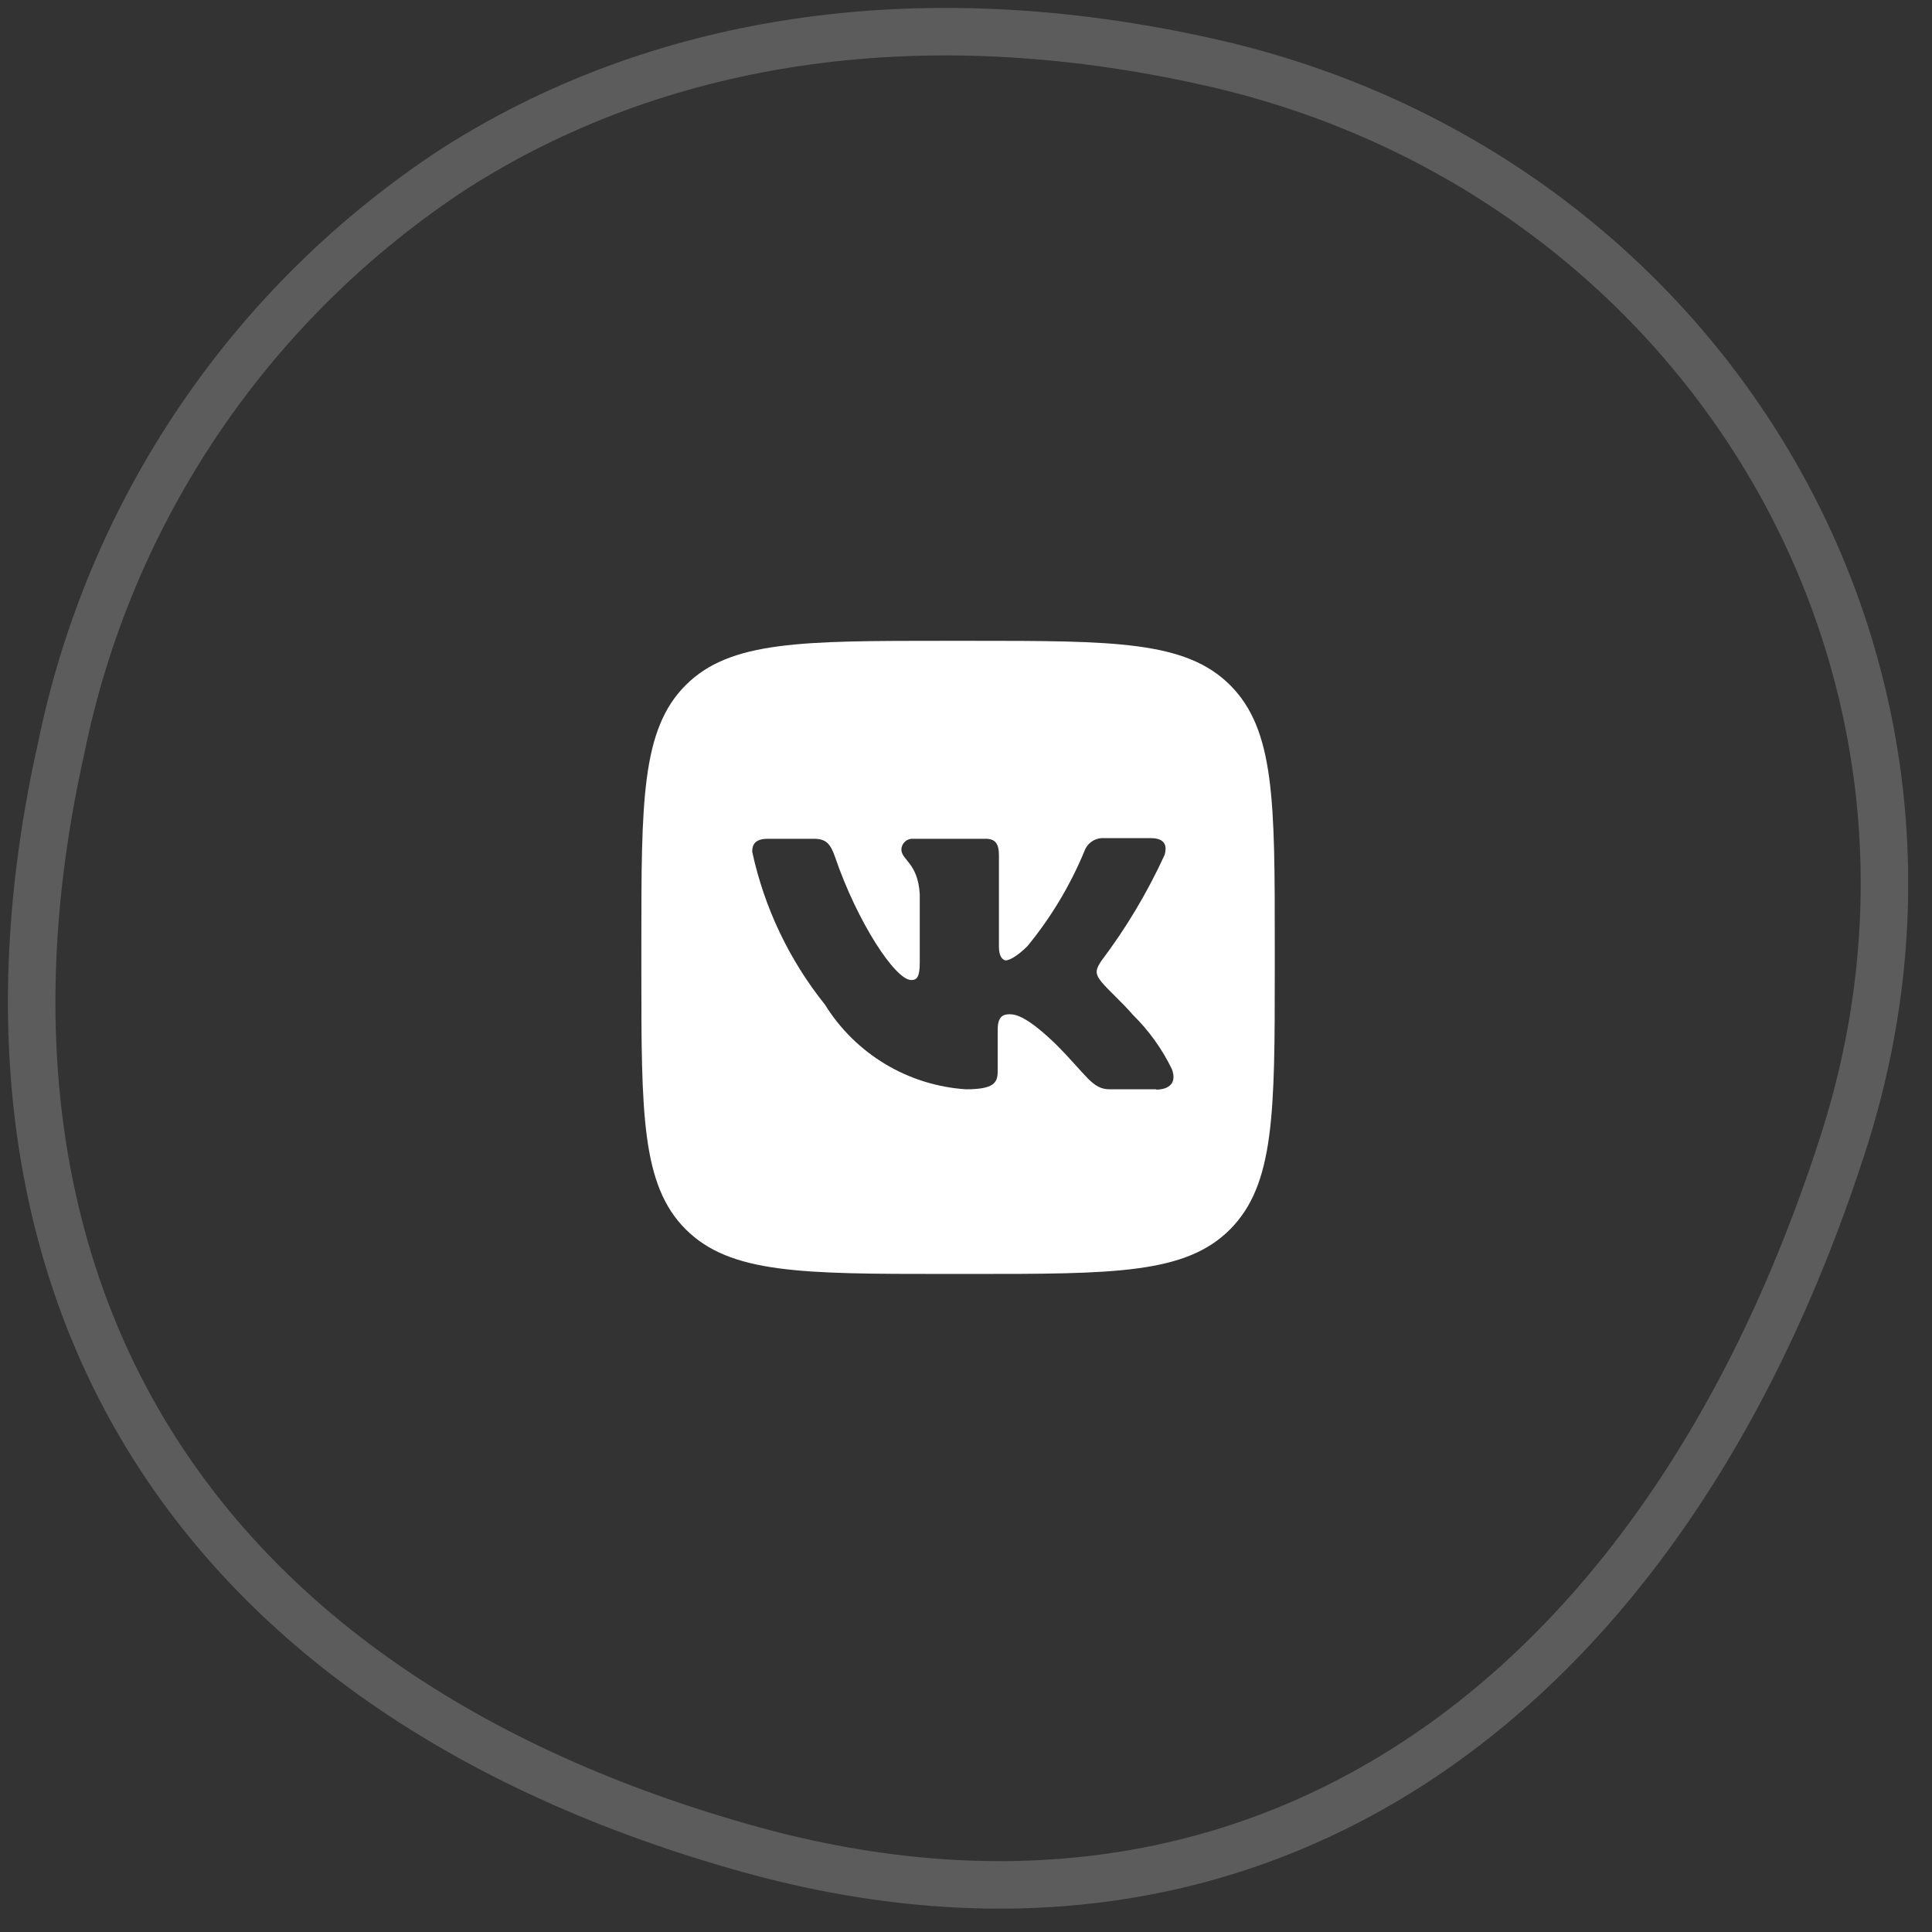
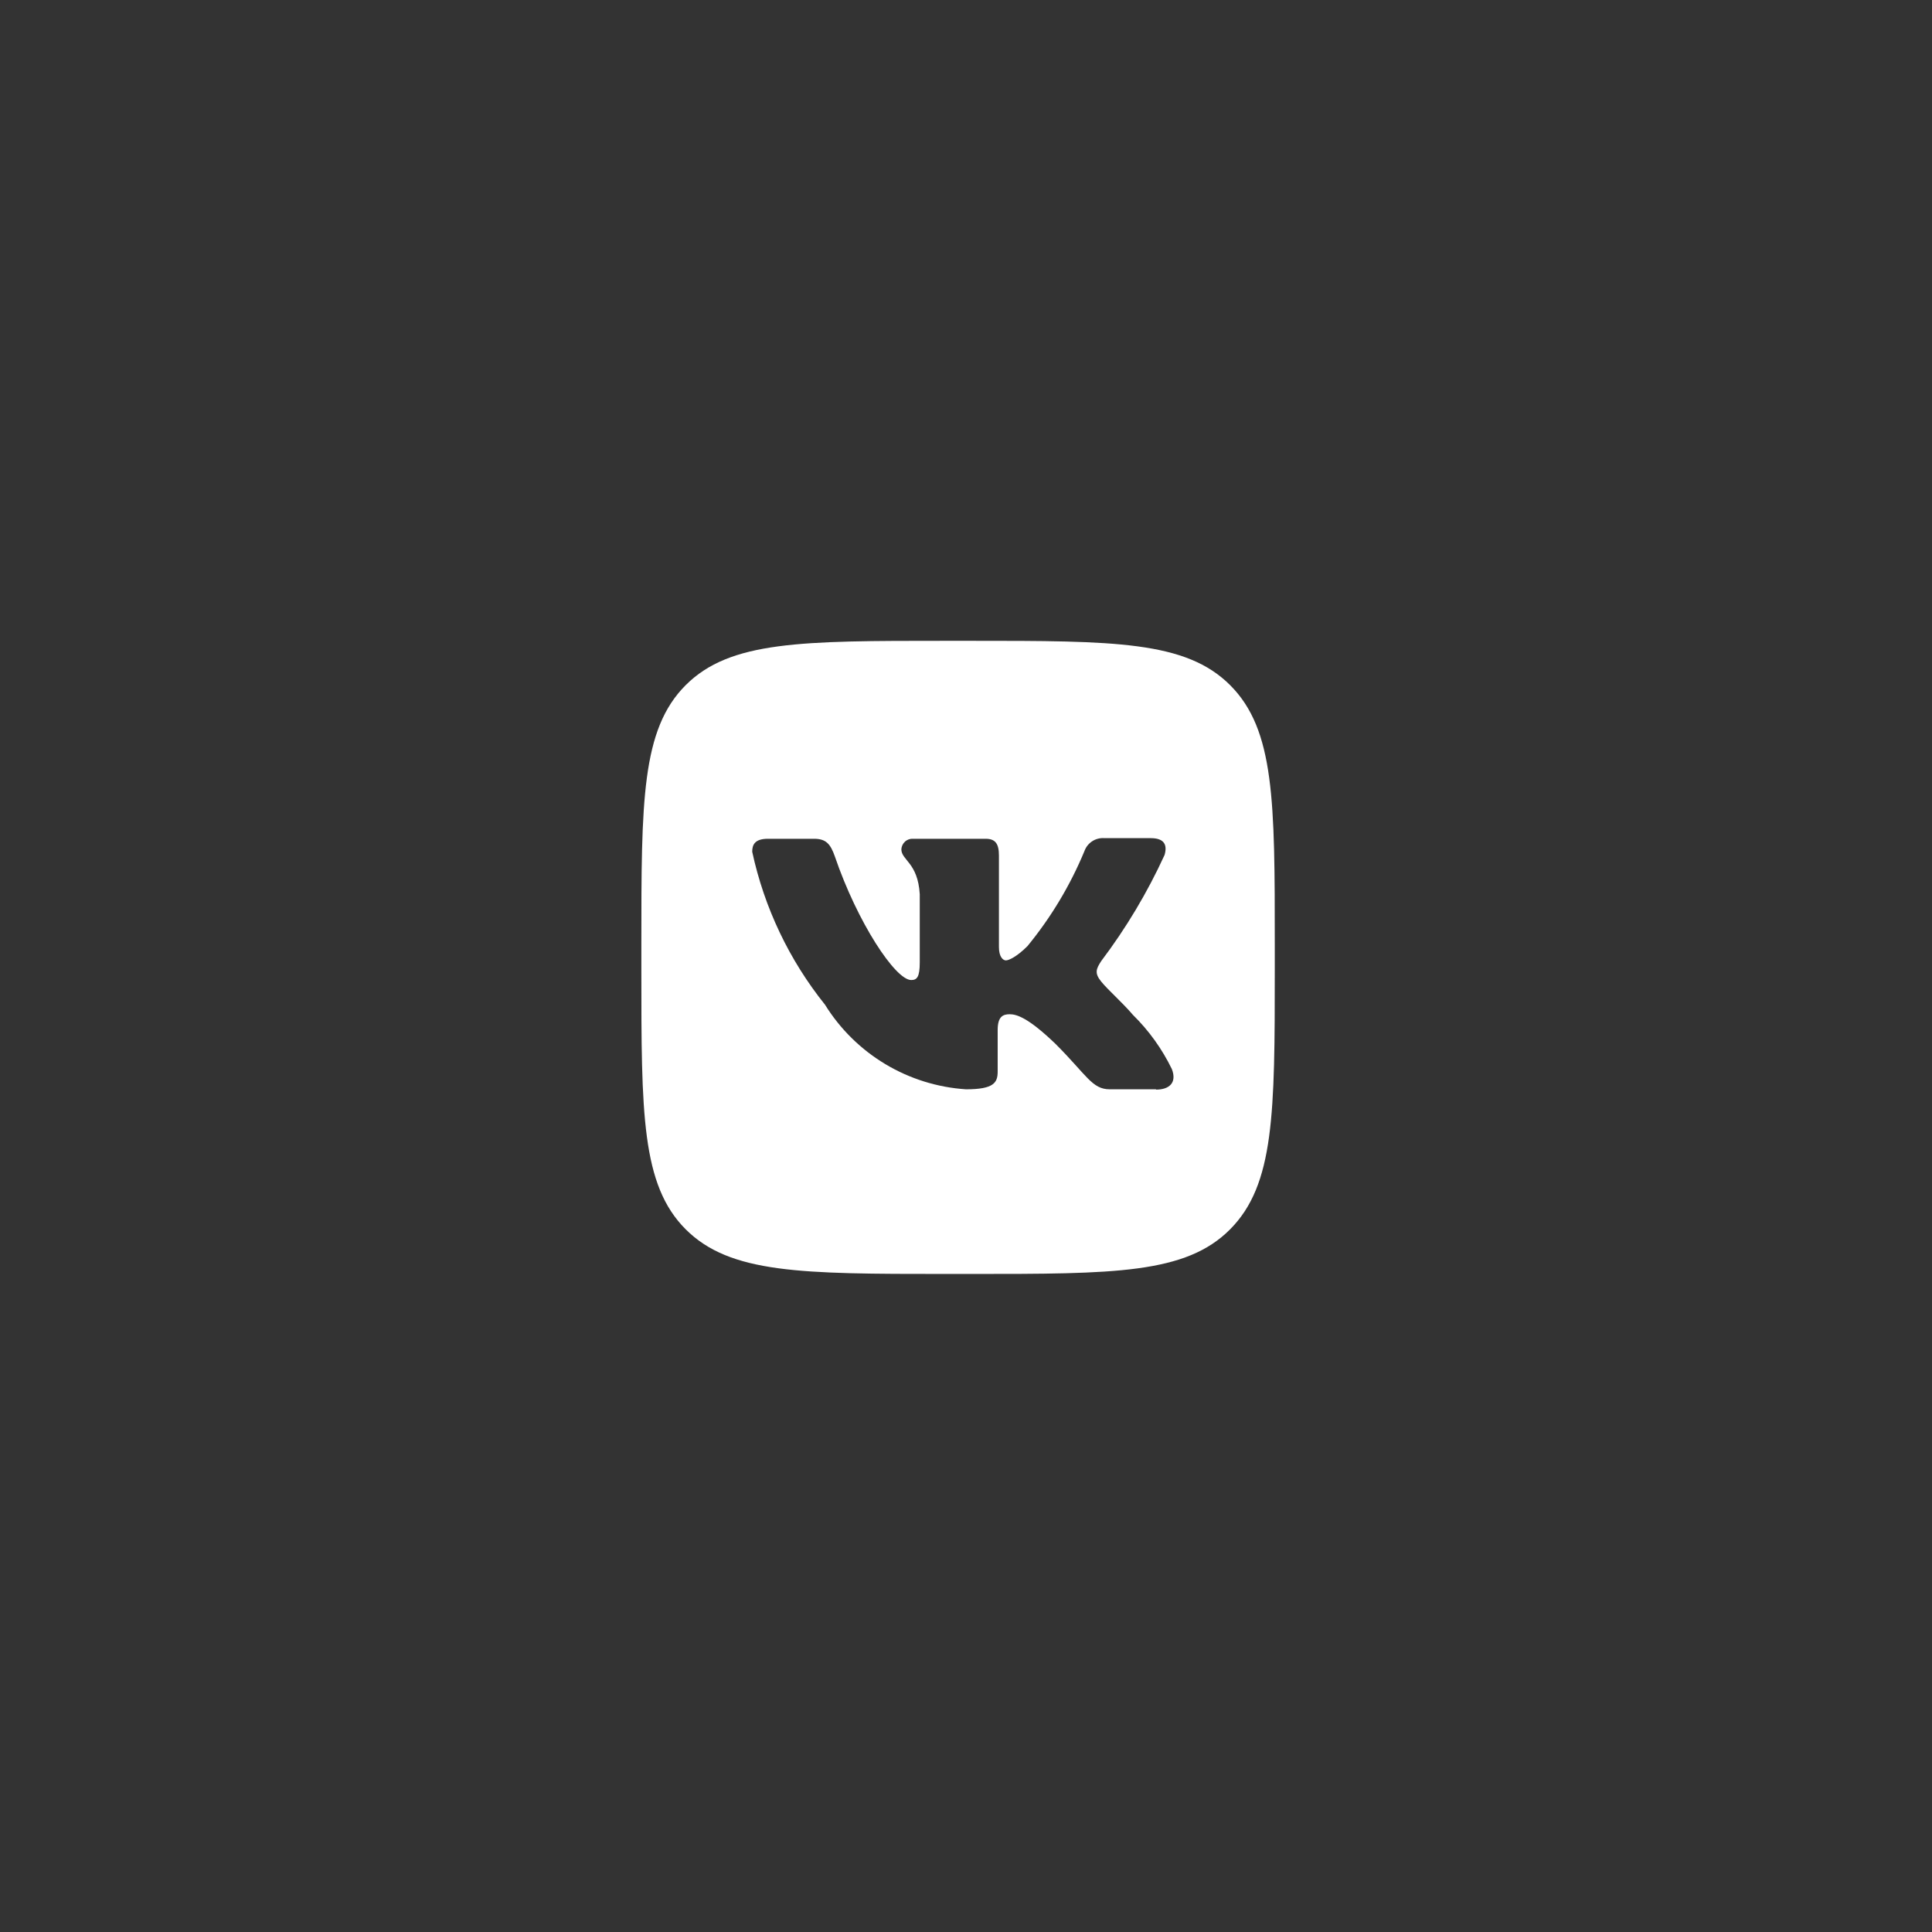
<svg xmlns="http://www.w3.org/2000/svg" width="61" height="61" viewBox="0 0 61 61" fill="none">
  <rect x="0" y="0" width="61" height="61" fill="#333333" stroke="none" />
-   <path opacity="0.2" d="M1.93 23.633C2.685 19.911 4.172 16.376 6.304 13.233C8.436 10.09 11.171 7.401 14.35 5.323C20.61 1.323 28.8 -0.157 38.23 1.973C53.75 5.473 63.15 20.973 58.15 36.233C55.15 45.473 50.32 52.053 44.42 55.803C38.52 59.553 31.49 60.523 23.79 58.423C14.58 55.883 8.22 51.263 4.61 45.293C1 39.323 0.08 31.873 1.93 23.633Z" stroke="white" stroke-width="1.5" />
  <path d="M38.84 21.633C37.44 20.233 35.179 20.233 30.66 20.233H29.829C25.309 20.233 23.049 20.233 21.649 21.633C20.25 23.033 20.25 25.293 20.25 29.813V30.633C20.25 35.153 20.25 37.413 21.649 38.813C23.049 40.213 25.309 40.223 29.829 40.223H30.66C35.179 40.223 37.44 40.223 38.84 38.813C40.239 37.403 40.249 35.153 40.249 30.633V29.803C40.249 25.303 40.249 23.043 38.84 21.633ZM36.499 34.393H35.039C34.48 34.393 34.319 33.953 33.33 32.963C32.469 32.133 32.099 32.023 31.88 32.023C31.66 32.023 31.5 32.103 31.5 32.523V33.833C31.5 34.183 31.38 34.393 30.5 34.393C29.599 34.334 28.725 34.061 27.951 33.597C27.177 33.132 26.525 32.49 26.049 31.723C24.919 30.313 24.131 28.659 23.75 26.893C23.75 26.673 23.829 26.483 24.25 26.483H25.7C26.079 26.483 26.22 26.643 26.36 27.043C27.07 29.123 28.27 30.943 28.77 30.943C28.95 30.943 29.04 30.853 29.04 30.383V28.233C28.98 27.233 28.459 27.163 28.459 26.813C28.462 26.767 28.474 26.722 28.494 26.68C28.514 26.639 28.542 26.601 28.576 26.571C28.61 26.54 28.651 26.517 28.694 26.501C28.738 26.486 28.784 26.48 28.829 26.483H31.119C31.43 26.483 31.54 26.643 31.54 27.013V29.903C31.54 30.213 31.669 30.323 31.759 30.323C31.849 30.323 32.099 30.213 32.44 29.873C33.184 28.966 33.79 27.956 34.239 26.873C34.285 26.745 34.371 26.635 34.485 26.561C34.599 26.487 34.734 26.453 34.87 26.463H36.33C36.77 26.463 36.859 26.683 36.77 26.993C36.227 28.179 35.556 29.302 34.77 30.343C34.609 30.593 34.55 30.723 34.77 30.993C34.989 31.263 35.429 31.643 35.77 32.043C36.274 32.538 36.69 33.117 36.999 33.753C37.169 34.193 36.91 34.403 36.499 34.403V34.393Z" fill="white" />
</svg>